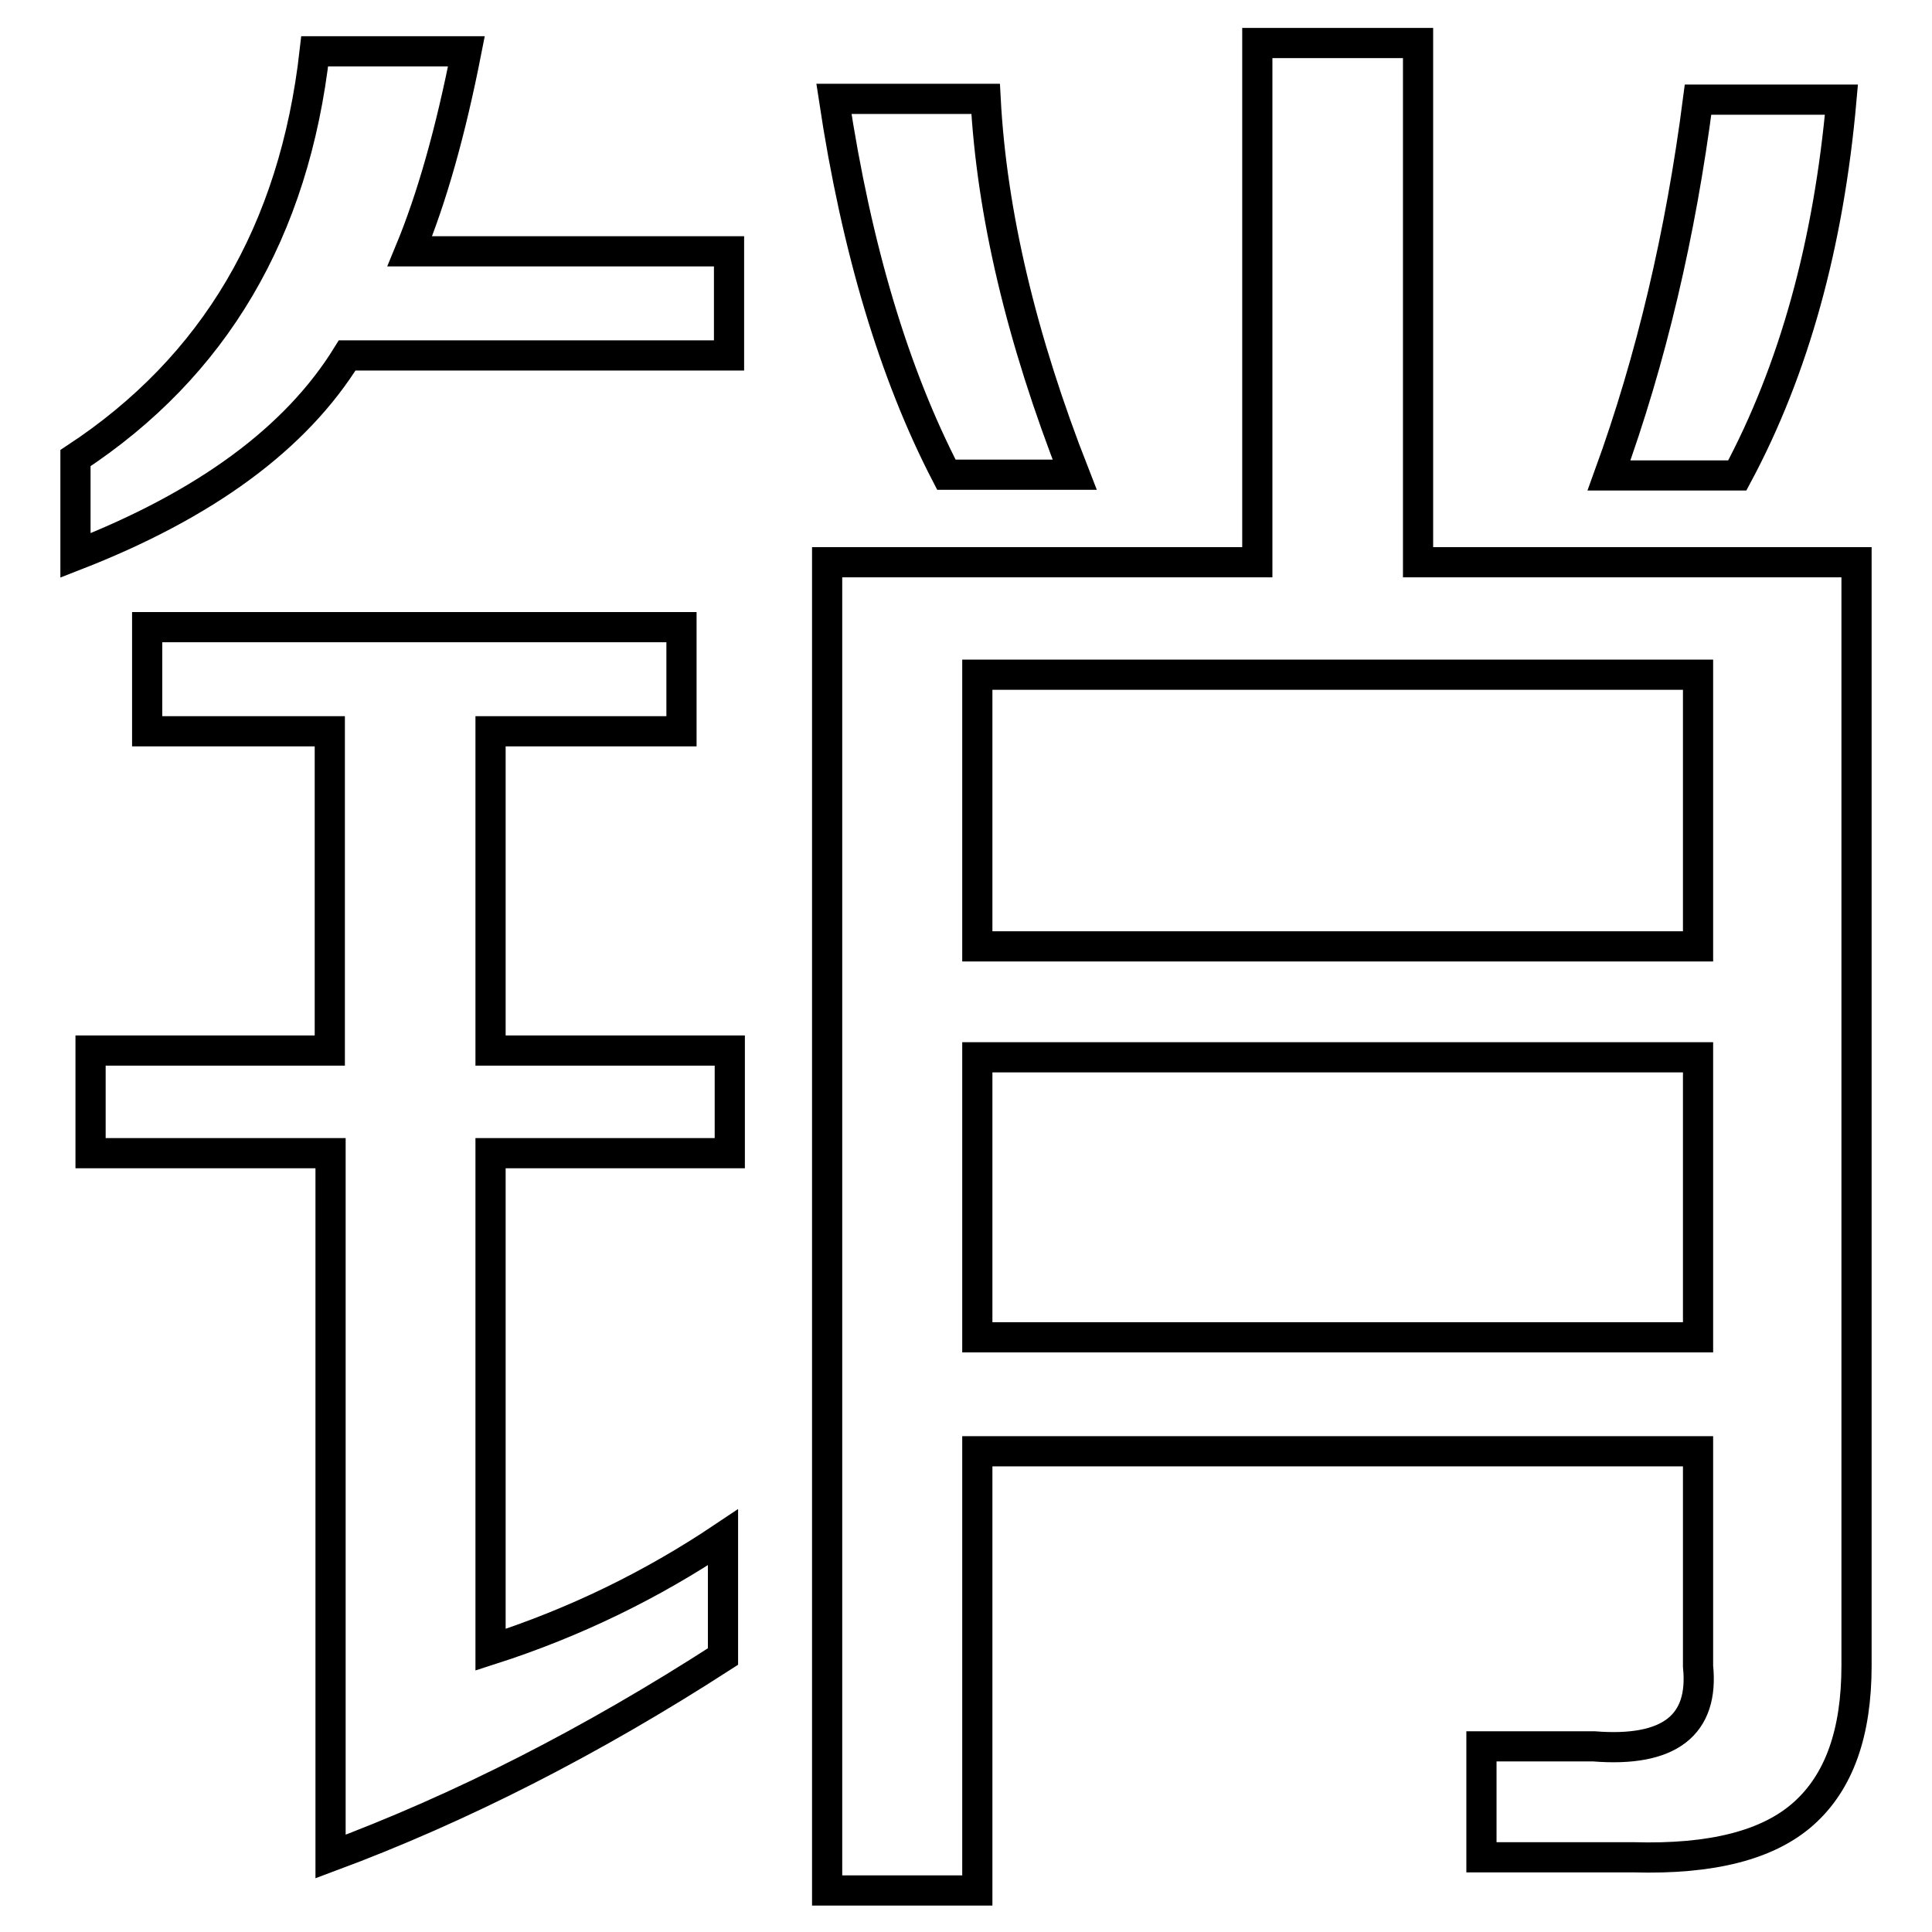
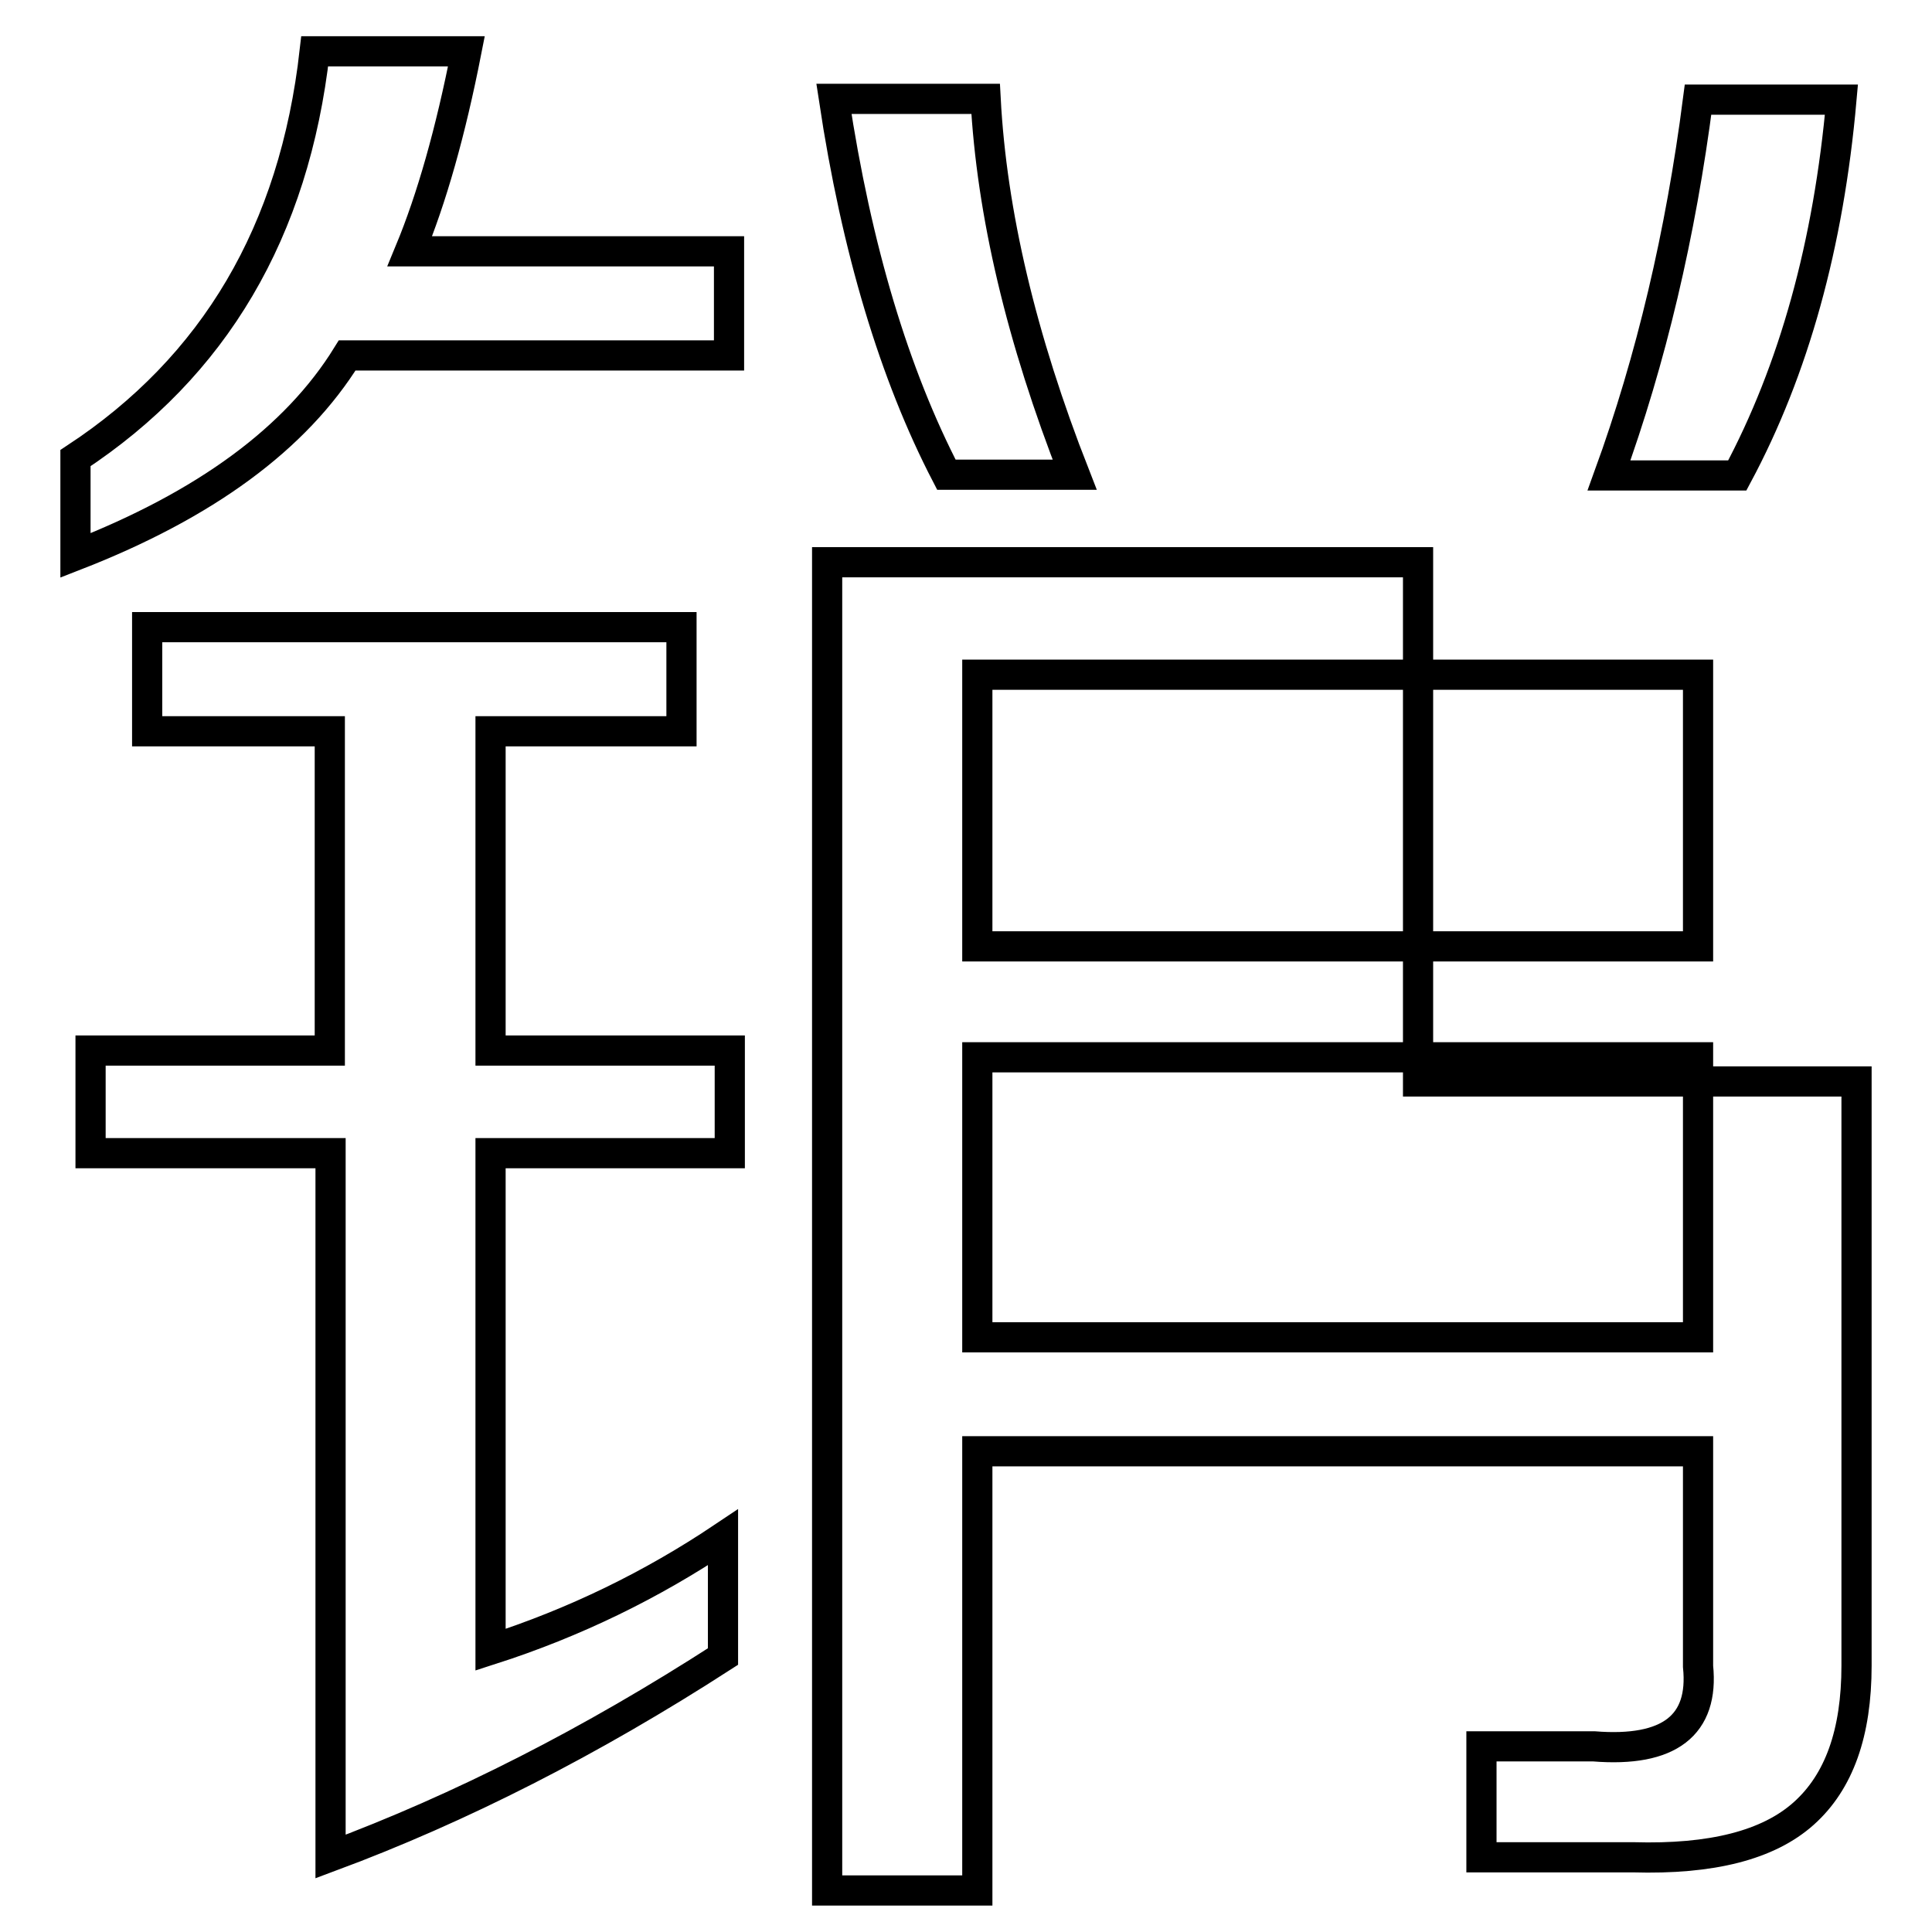
<svg xmlns="http://www.w3.org/2000/svg" version="1.1" x="0px" y="0px" viewBox="0 0 256 256" enable-background="new 0 0 256 256" xml:space="preserve">
  <g>
-     <path stroke-width="4" fill-opacity="0" stroke="#000000" d="M61.8,6.8c-2.1,10.7-4.6,19.5-7.5,26.5h42.3v13.8H46c-6.8,11-18.8,19.8-36,26.5V60.7 c18.4-12.1,29-30,31.7-53.9H61.8z M65,139.2h31.7v13.6H65v65.8c11.2-3.6,21.4-8.6,30.8-14.9v15.8c-17.5,11.3-34.8,20.1-52,26.5 v-93.2H12v-13.6h31.7V96.9H19.5V83.1h70.8v13.8H65V139.2z M244,13.2c-1.7,19.2-6.3,35.8-13.8,49.8h-17c5.6-15.4,9.5-32,11.8-49.8 H244z M125.4,62.9c-6.9-13.3-11.9-29.9-14.9-49.8h20.1c0.8,15.1,4.7,31.7,11.8,49.8H125.4z M246,220.7c0,8.9-2.3,15.4-7,19.6 s-12.2,6.1-22.6,5.8h-20.1v-14.7h14.9c10,0.8,14.6-2.8,13.8-10.6v-28.5h-95.5v58.2h-19.9V74.5h57V5.7h21.3v68.8H246V220.7 L246,220.7z M225,140.1h-95.5v37.1H225V140.1L225,140.1z M225,89.4h-95.5v36H225V89.4L225,89.4z" />
+     <path stroke-width="4" fill-opacity="0" stroke="#000000" d="M61.8,6.8c-2.1,10.7-4.6,19.5-7.5,26.5h42.3v13.8H46c-6.8,11-18.8,19.8-36,26.5V60.7 c18.4-12.1,29-30,31.7-53.9H61.8z M65,139.2h31.7v13.6H65v65.8c11.2-3.6,21.4-8.6,30.8-14.9v15.8c-17.5,11.3-34.8,20.1-52,26.5 v-93.2H12v-13.6h31.7V96.9H19.5V83.1h70.8v13.8H65V139.2z M244,13.2c-1.7,19.2-6.3,35.8-13.8,49.8h-17c5.6-15.4,9.5-32,11.8-49.8 H244z M125.4,62.9c-6.9-13.3-11.9-29.9-14.9-49.8h20.1c0.8,15.1,4.7,31.7,11.8,49.8H125.4z M246,220.7c0,8.9-2.3,15.4-7,19.6 s-12.2,6.1-22.6,5.8h-20.1v-14.7h14.9c10,0.8,14.6-2.8,13.8-10.6v-28.5h-95.5v58.2h-19.9V74.5h57h21.3v68.8H246V220.7 L246,220.7z M225,140.1h-95.5v37.1H225V140.1L225,140.1z M225,89.4h-95.5v36H225V89.4L225,89.4z" />
  </g>
</svg>